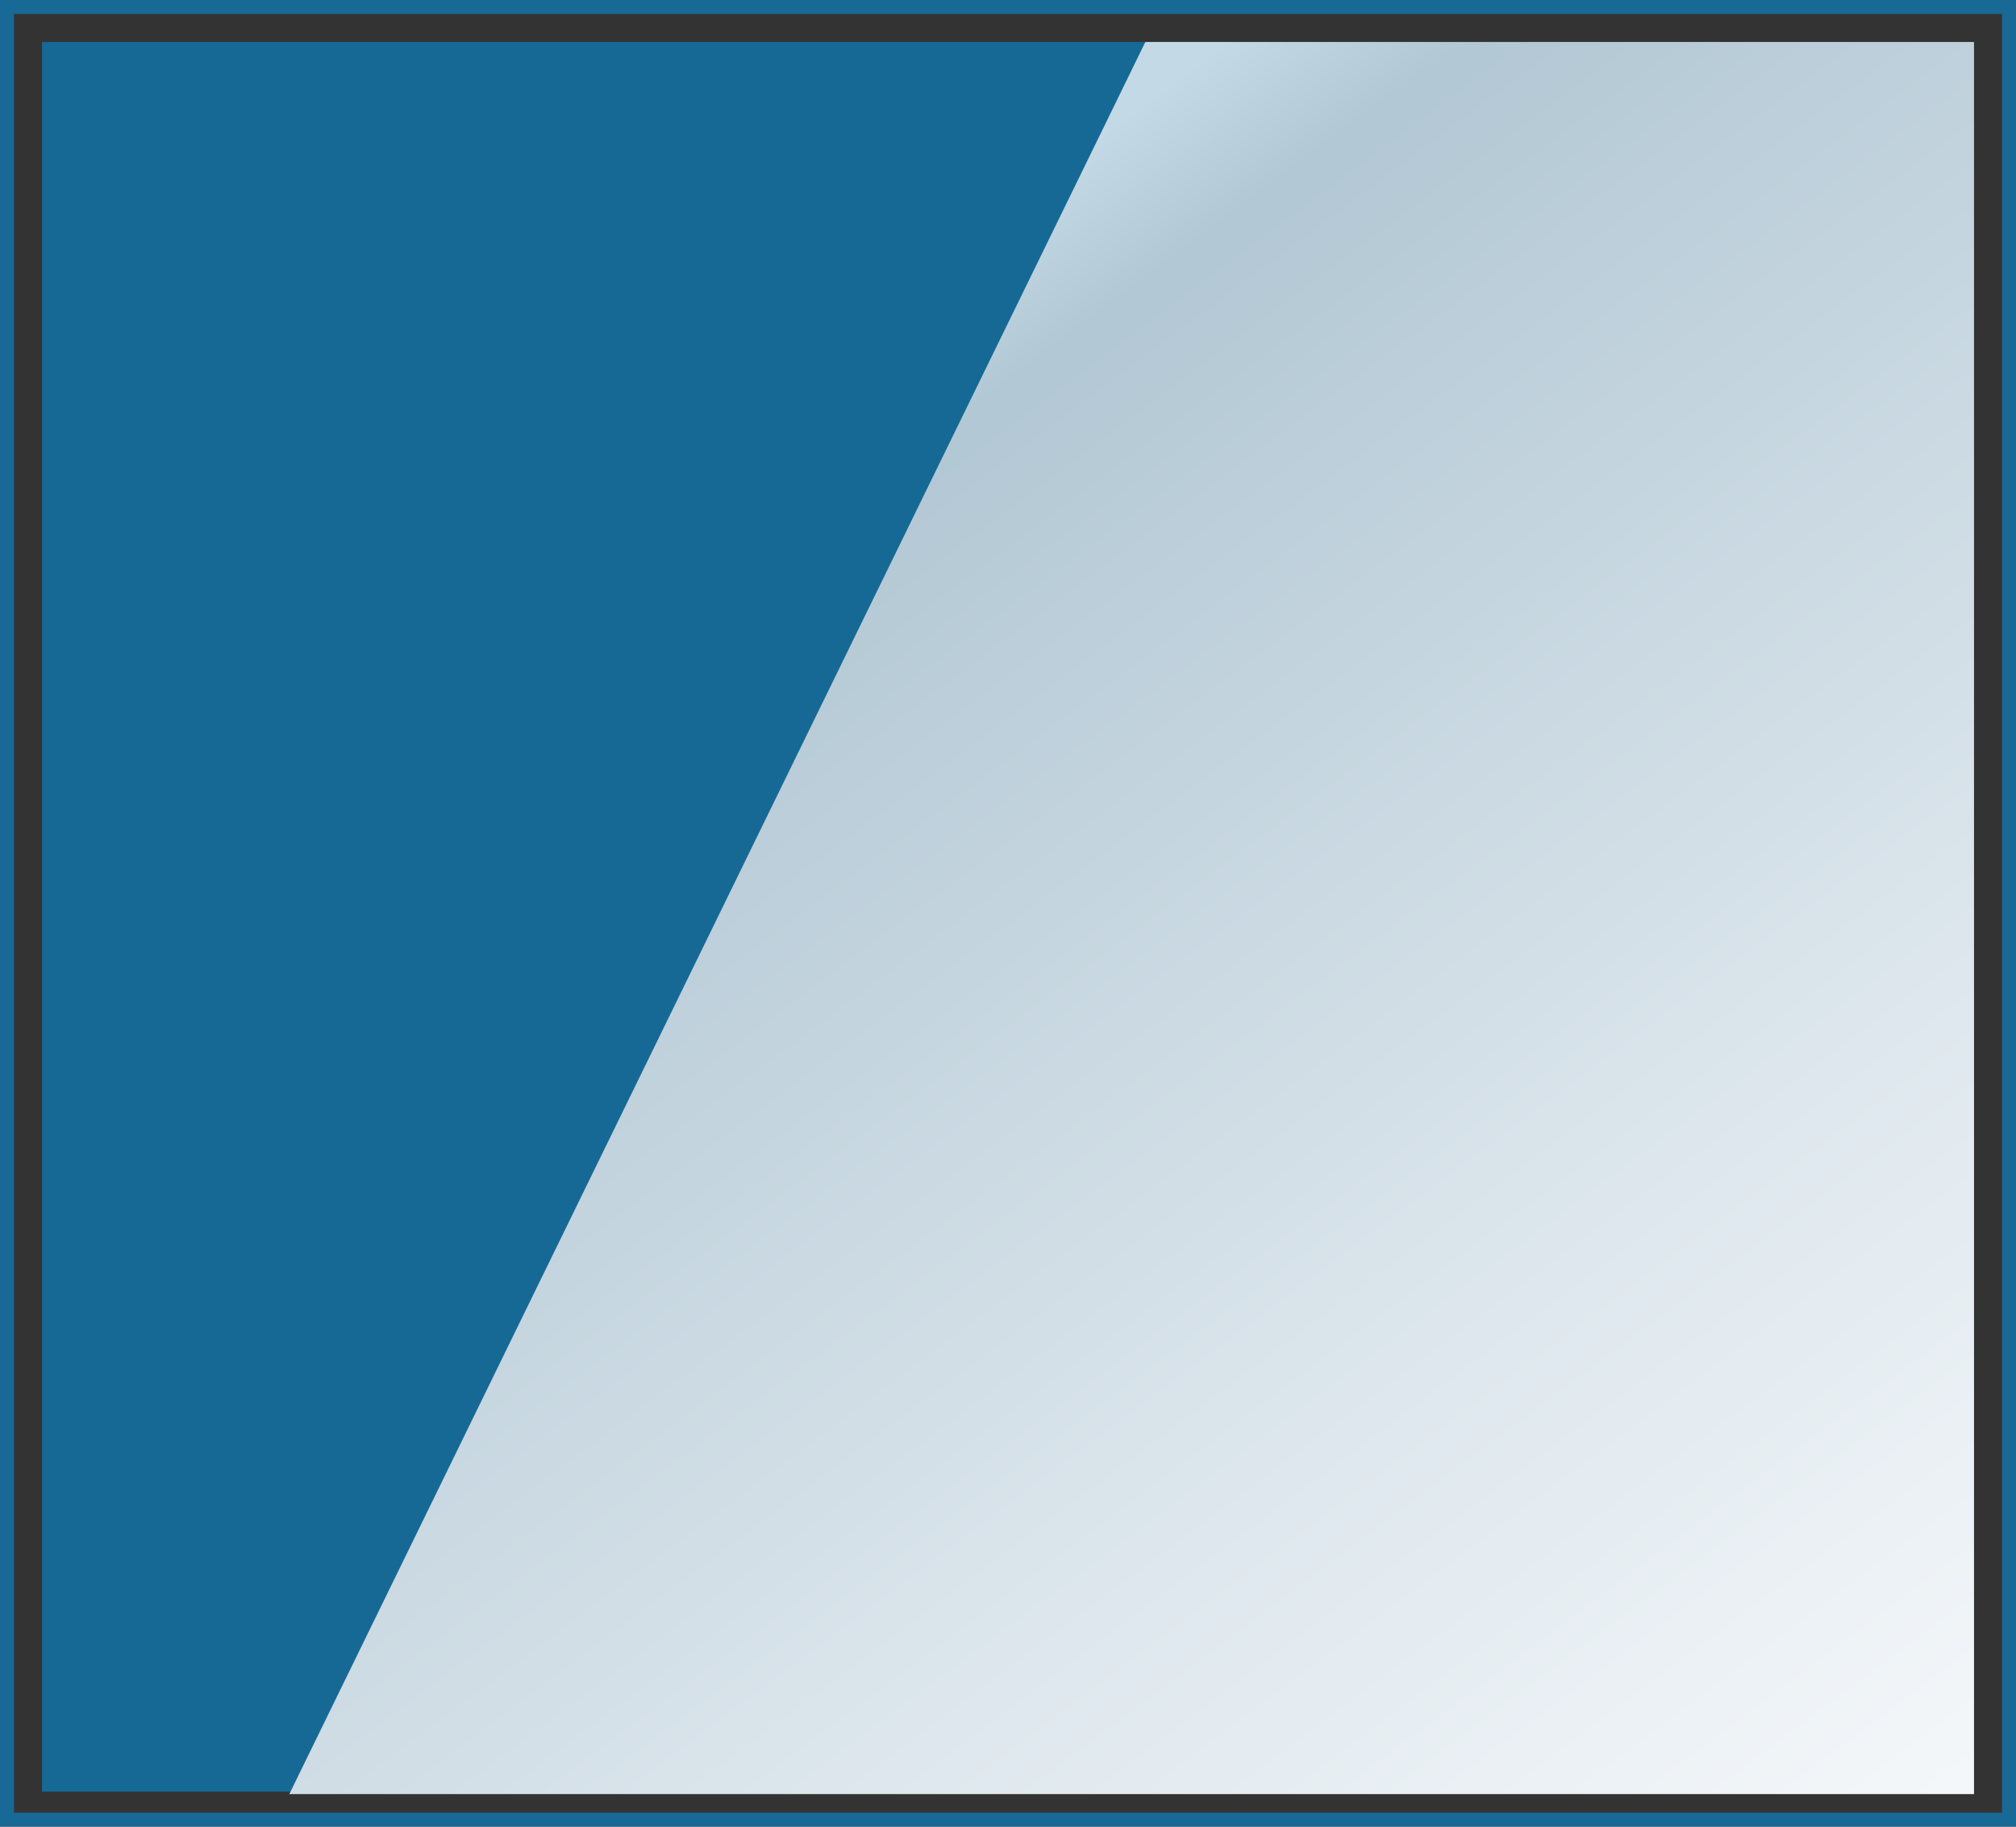
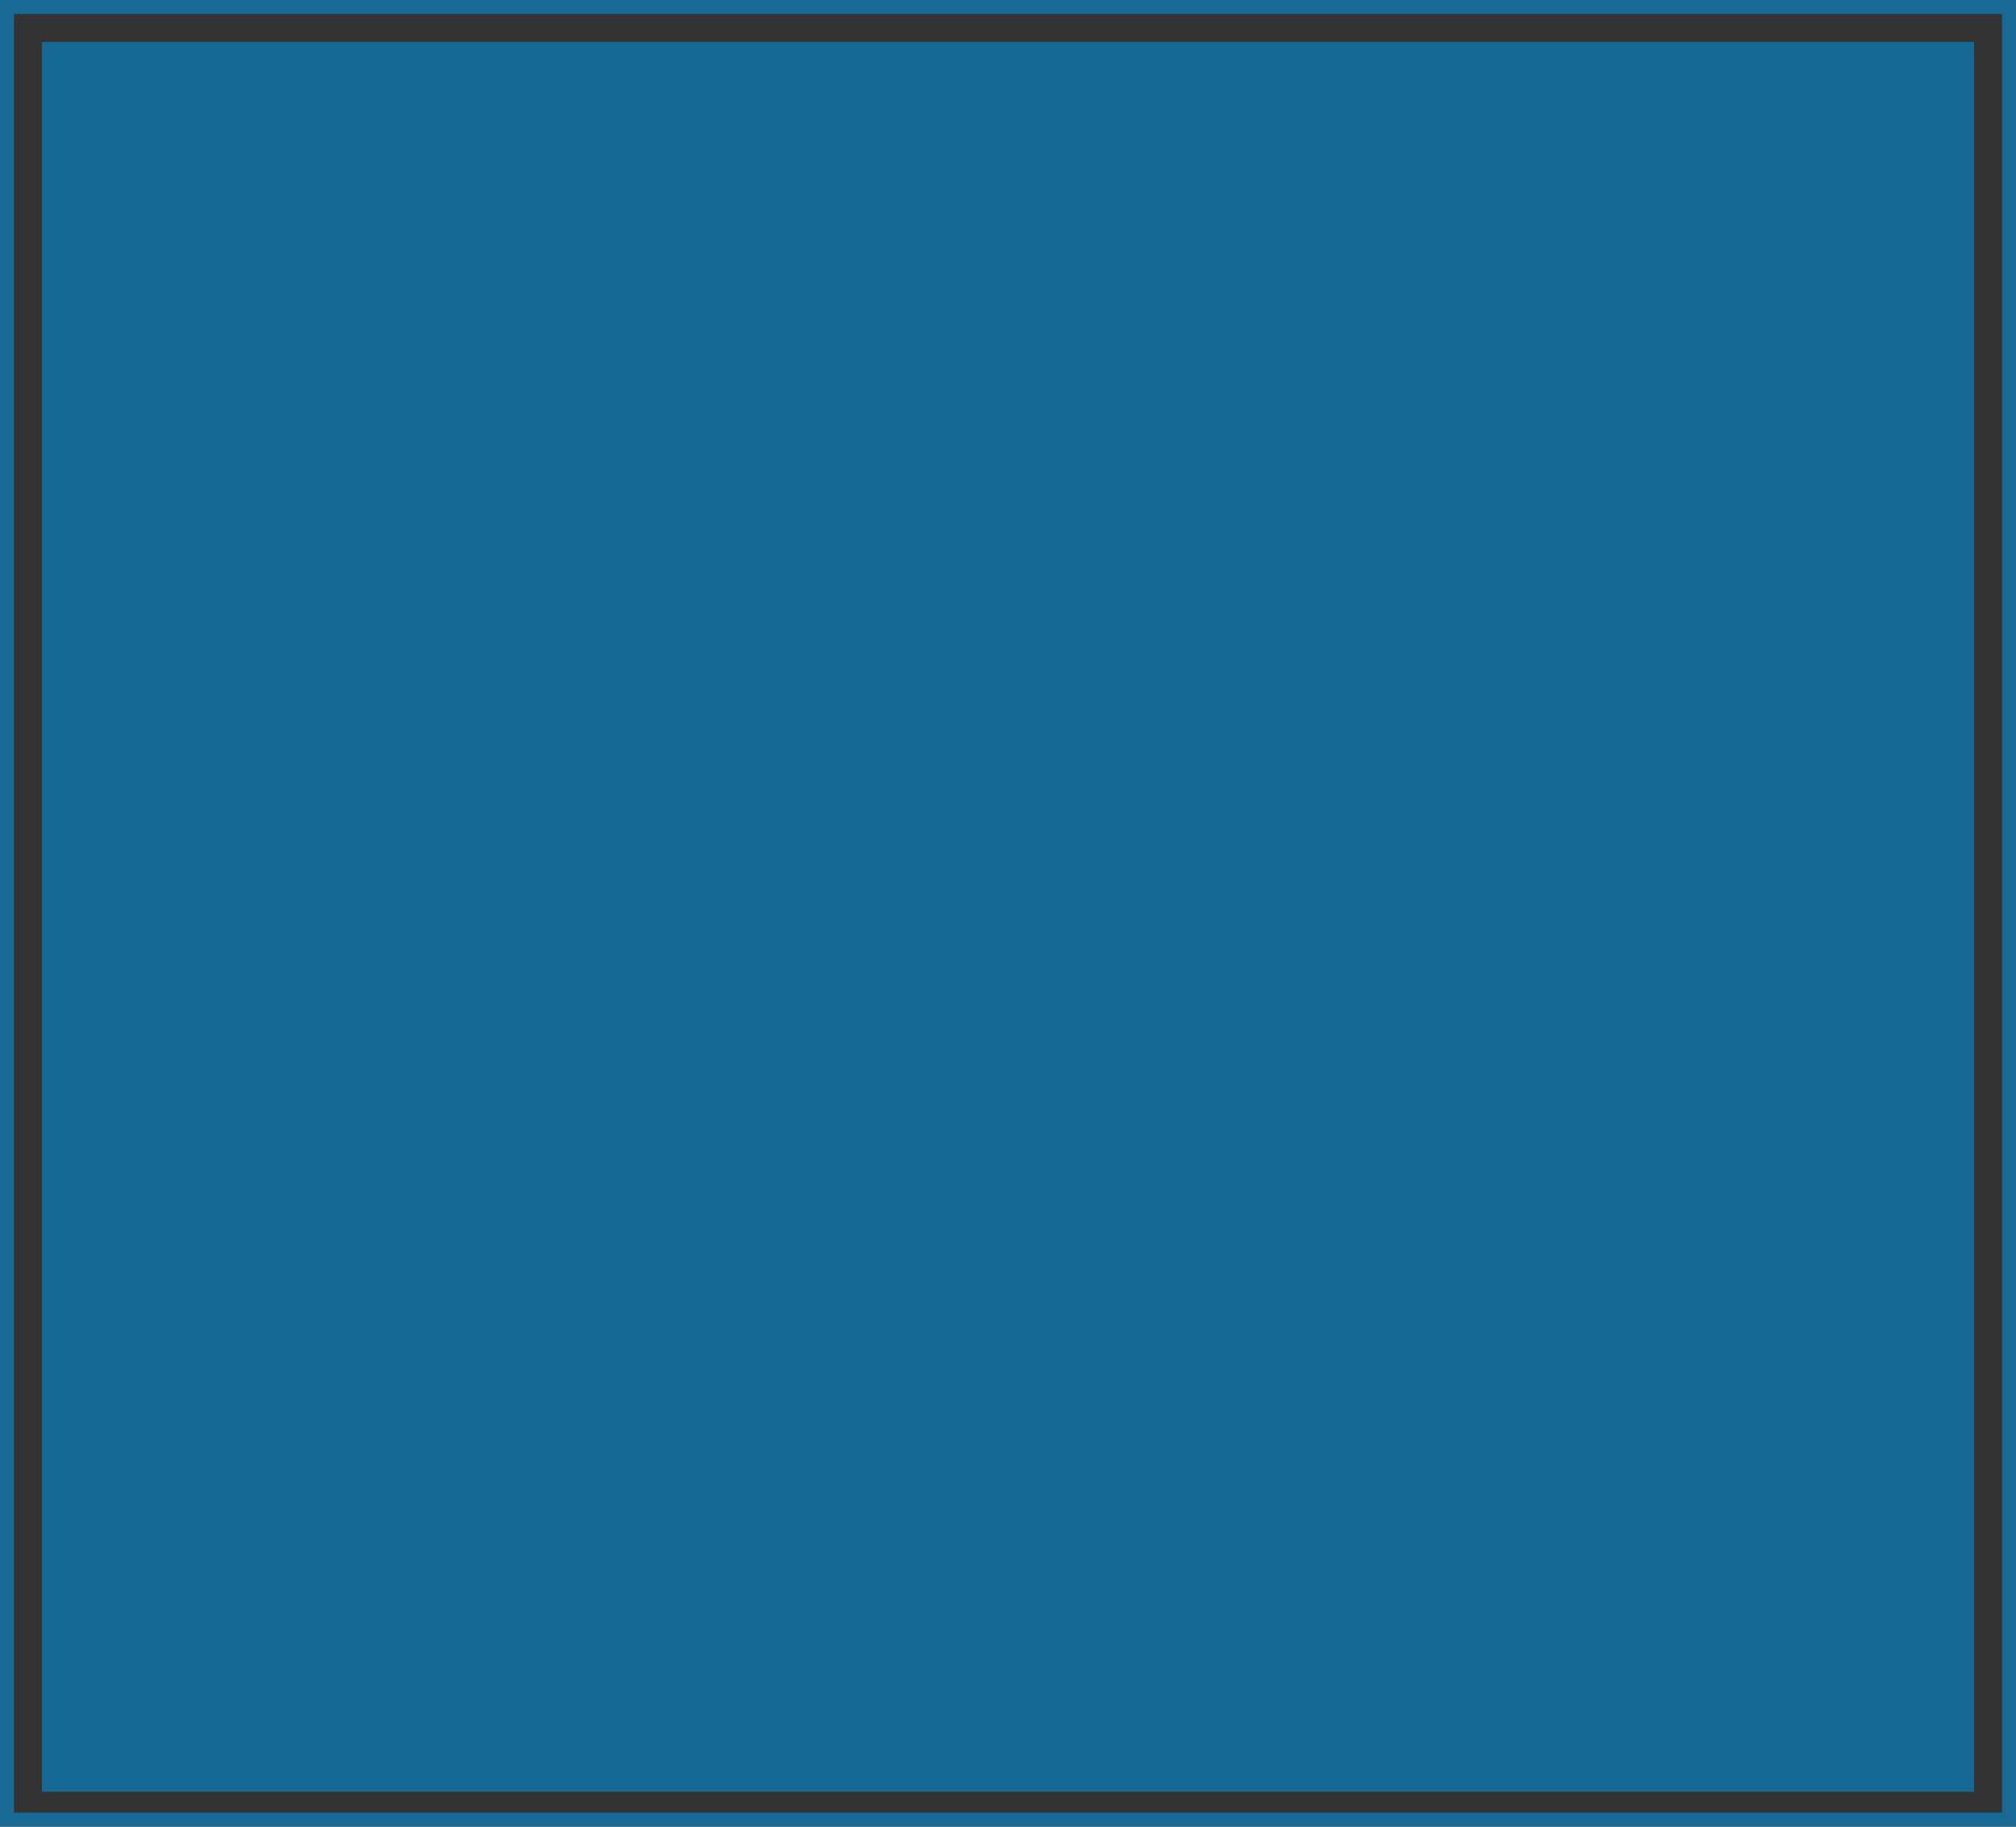
<svg xmlns="http://www.w3.org/2000/svg" width="288" height="261" viewBox="0 0 288 261">
  <rect x="0" y="0" width="288" height="261" fill="#333333" stroke="none" />
  <defs>
    <linearGradient id="linear-gradient" x1="1" y1="1.065" x2="0.343" y2="0.156" gradientUnits="objectBoundingBox">
      <stop offset="0" stop-color="#fff" />
      <stop offset="0.367" stop-color="#e6edf1" />
      <stop offset="0.925" stop-color="#b7cbd6" />
      <stop offset="1" stop-color="#c9dde8" />
    </linearGradient>
  </defs>
  <g id="グループ_934" data-name="グループ 934" transform="translate(-0.254 0.397)">
    <rect id="長方形_753" data-name="長方形 753" width="276" height="250" transform="translate(6.254 5.603)" fill="#1371a3" opacity="0.869" style="mix-blend-mode: multiply;isolation: isolate" />
-     <path id="パス_4850" data-name="パス 4850" d="M202.293,0H320.672V250.346H80Z" transform="translate(-38.417 5.603)" opacity="0.968" fill="url(#linear-gradient)" style="mix-blend-mode: multiply;isolation: isolate" />
    <g id="長方形_754" data-name="長方形 754" transform="translate(0.254 -0.397)" fill="none" stroke="#1371a3" stroke-width="2" opacity="0.869" style="mix-blend-mode: multiply;isolation: isolate">
      <rect width="288" height="261" stroke="none" />
      <rect x="1" y="1" width="286" height="259" fill="none" />
    </g>
  </g>
</svg>